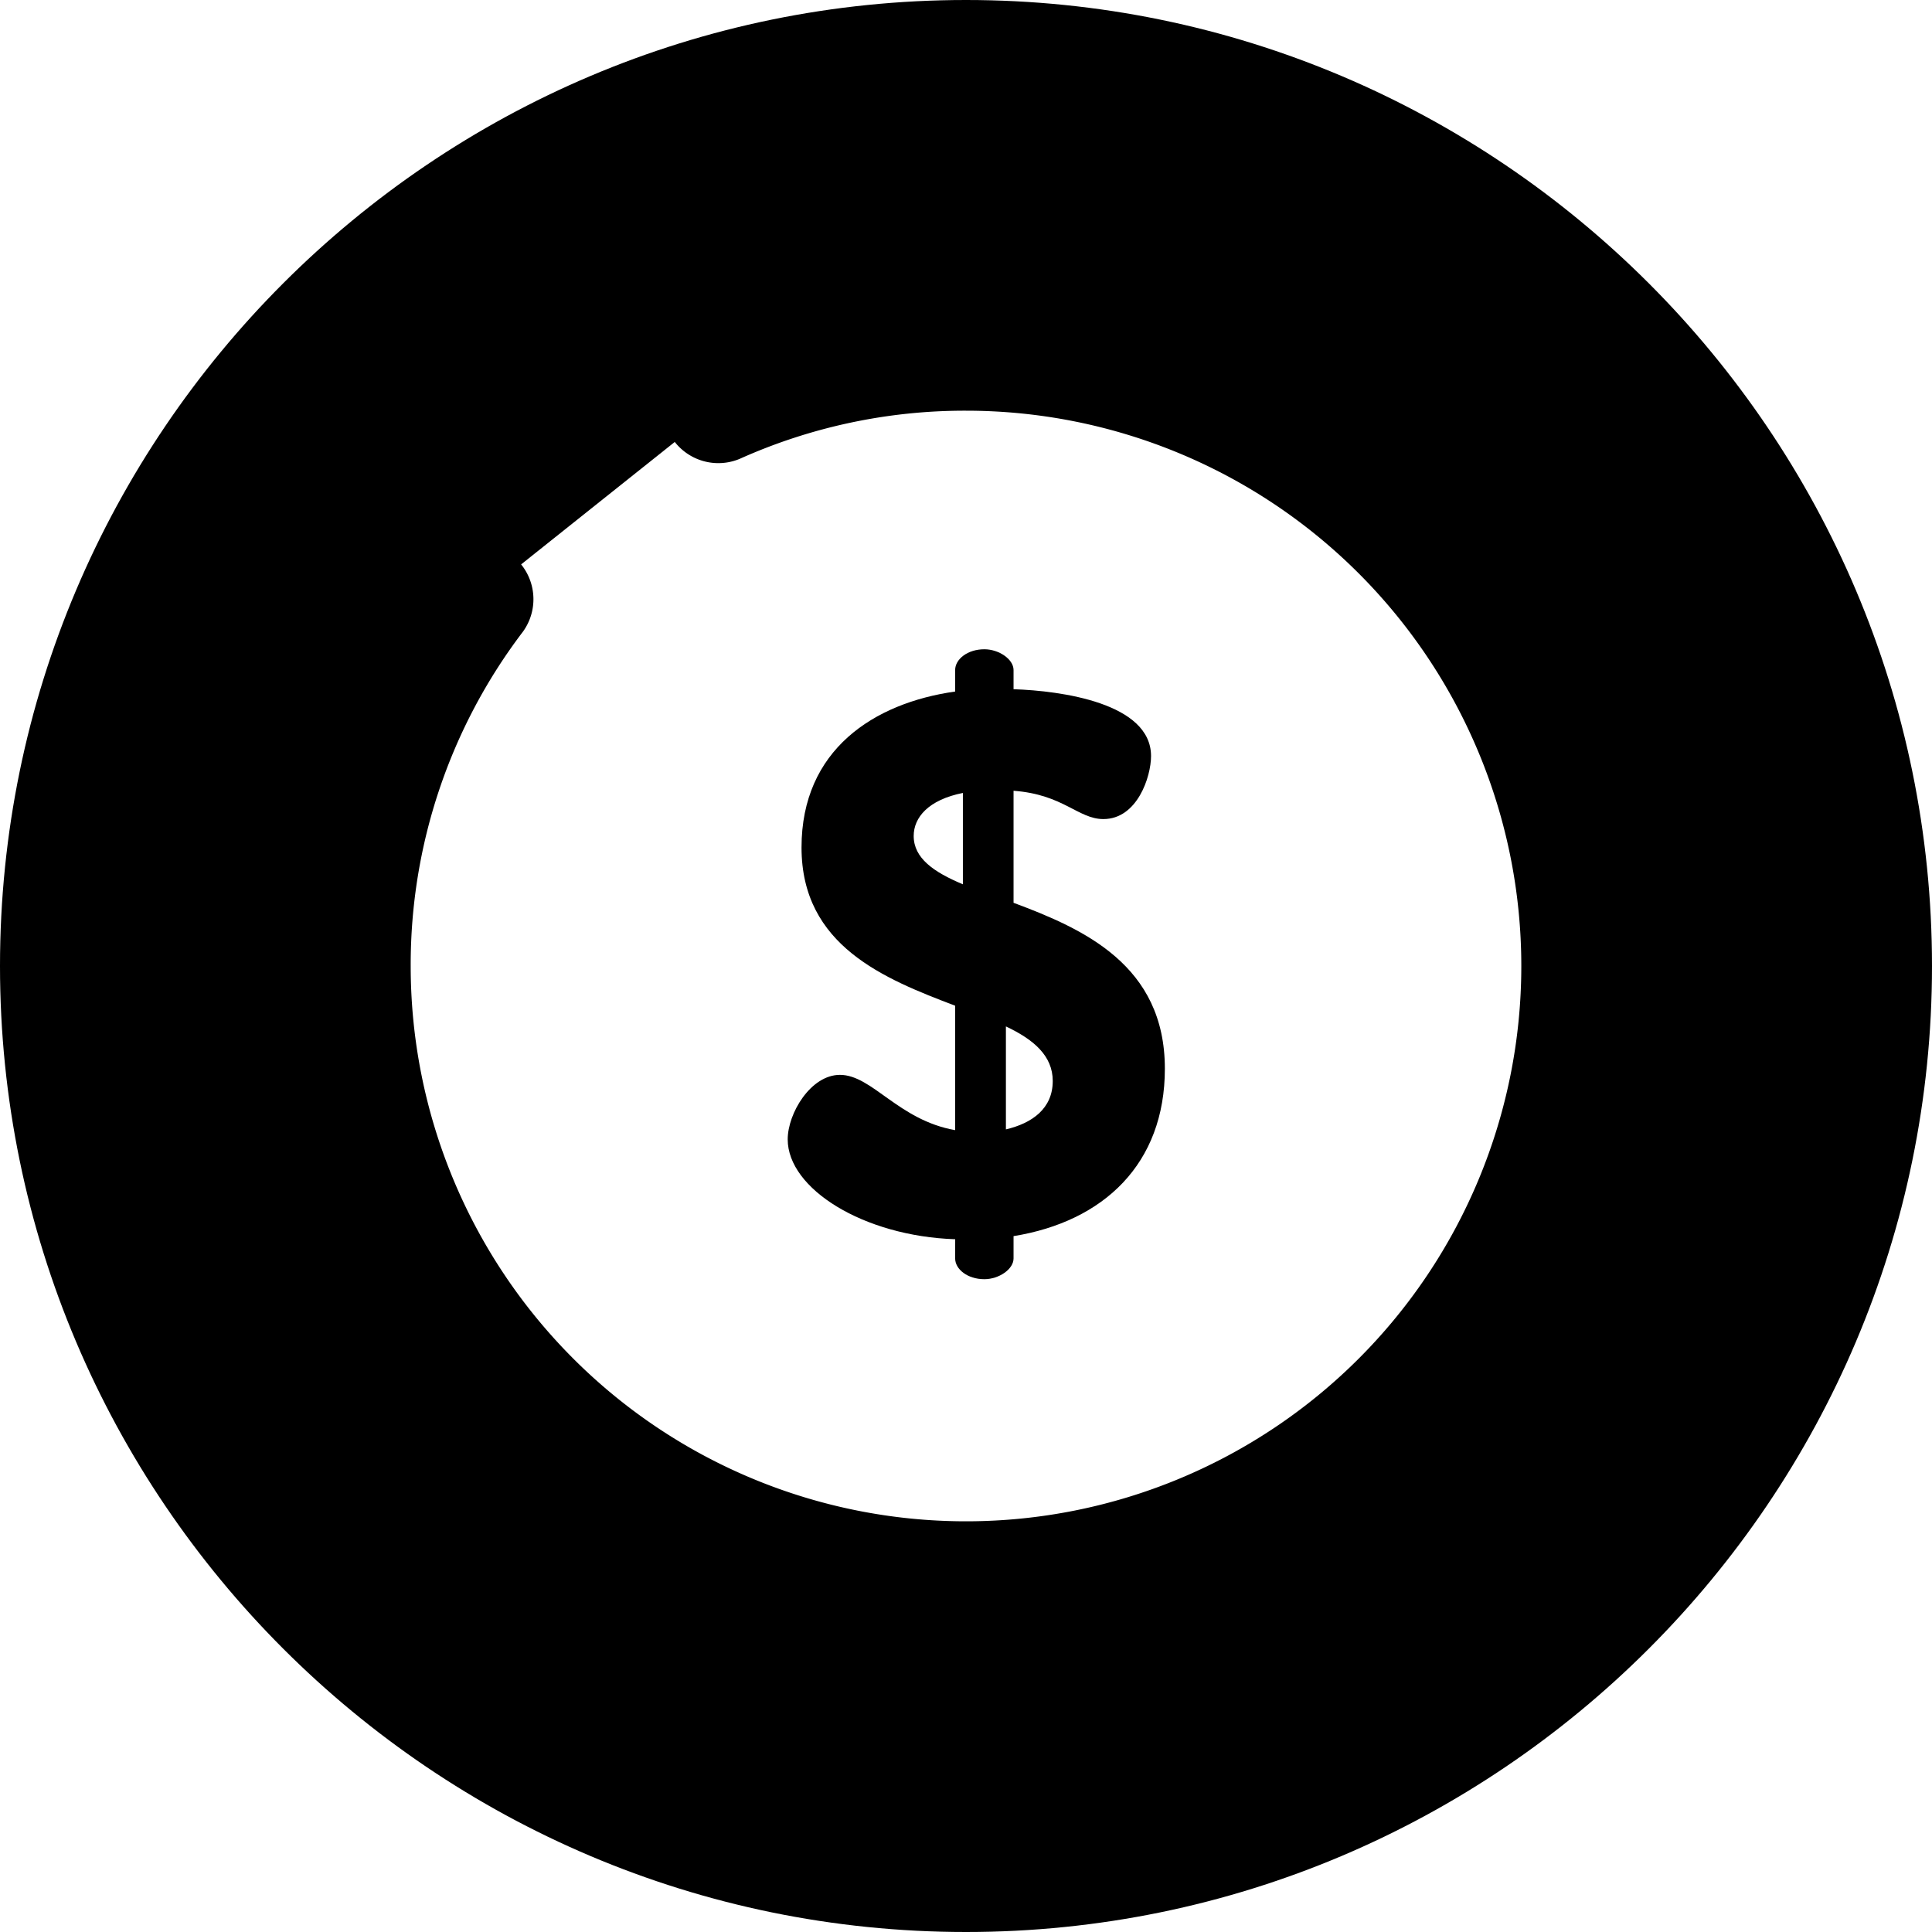
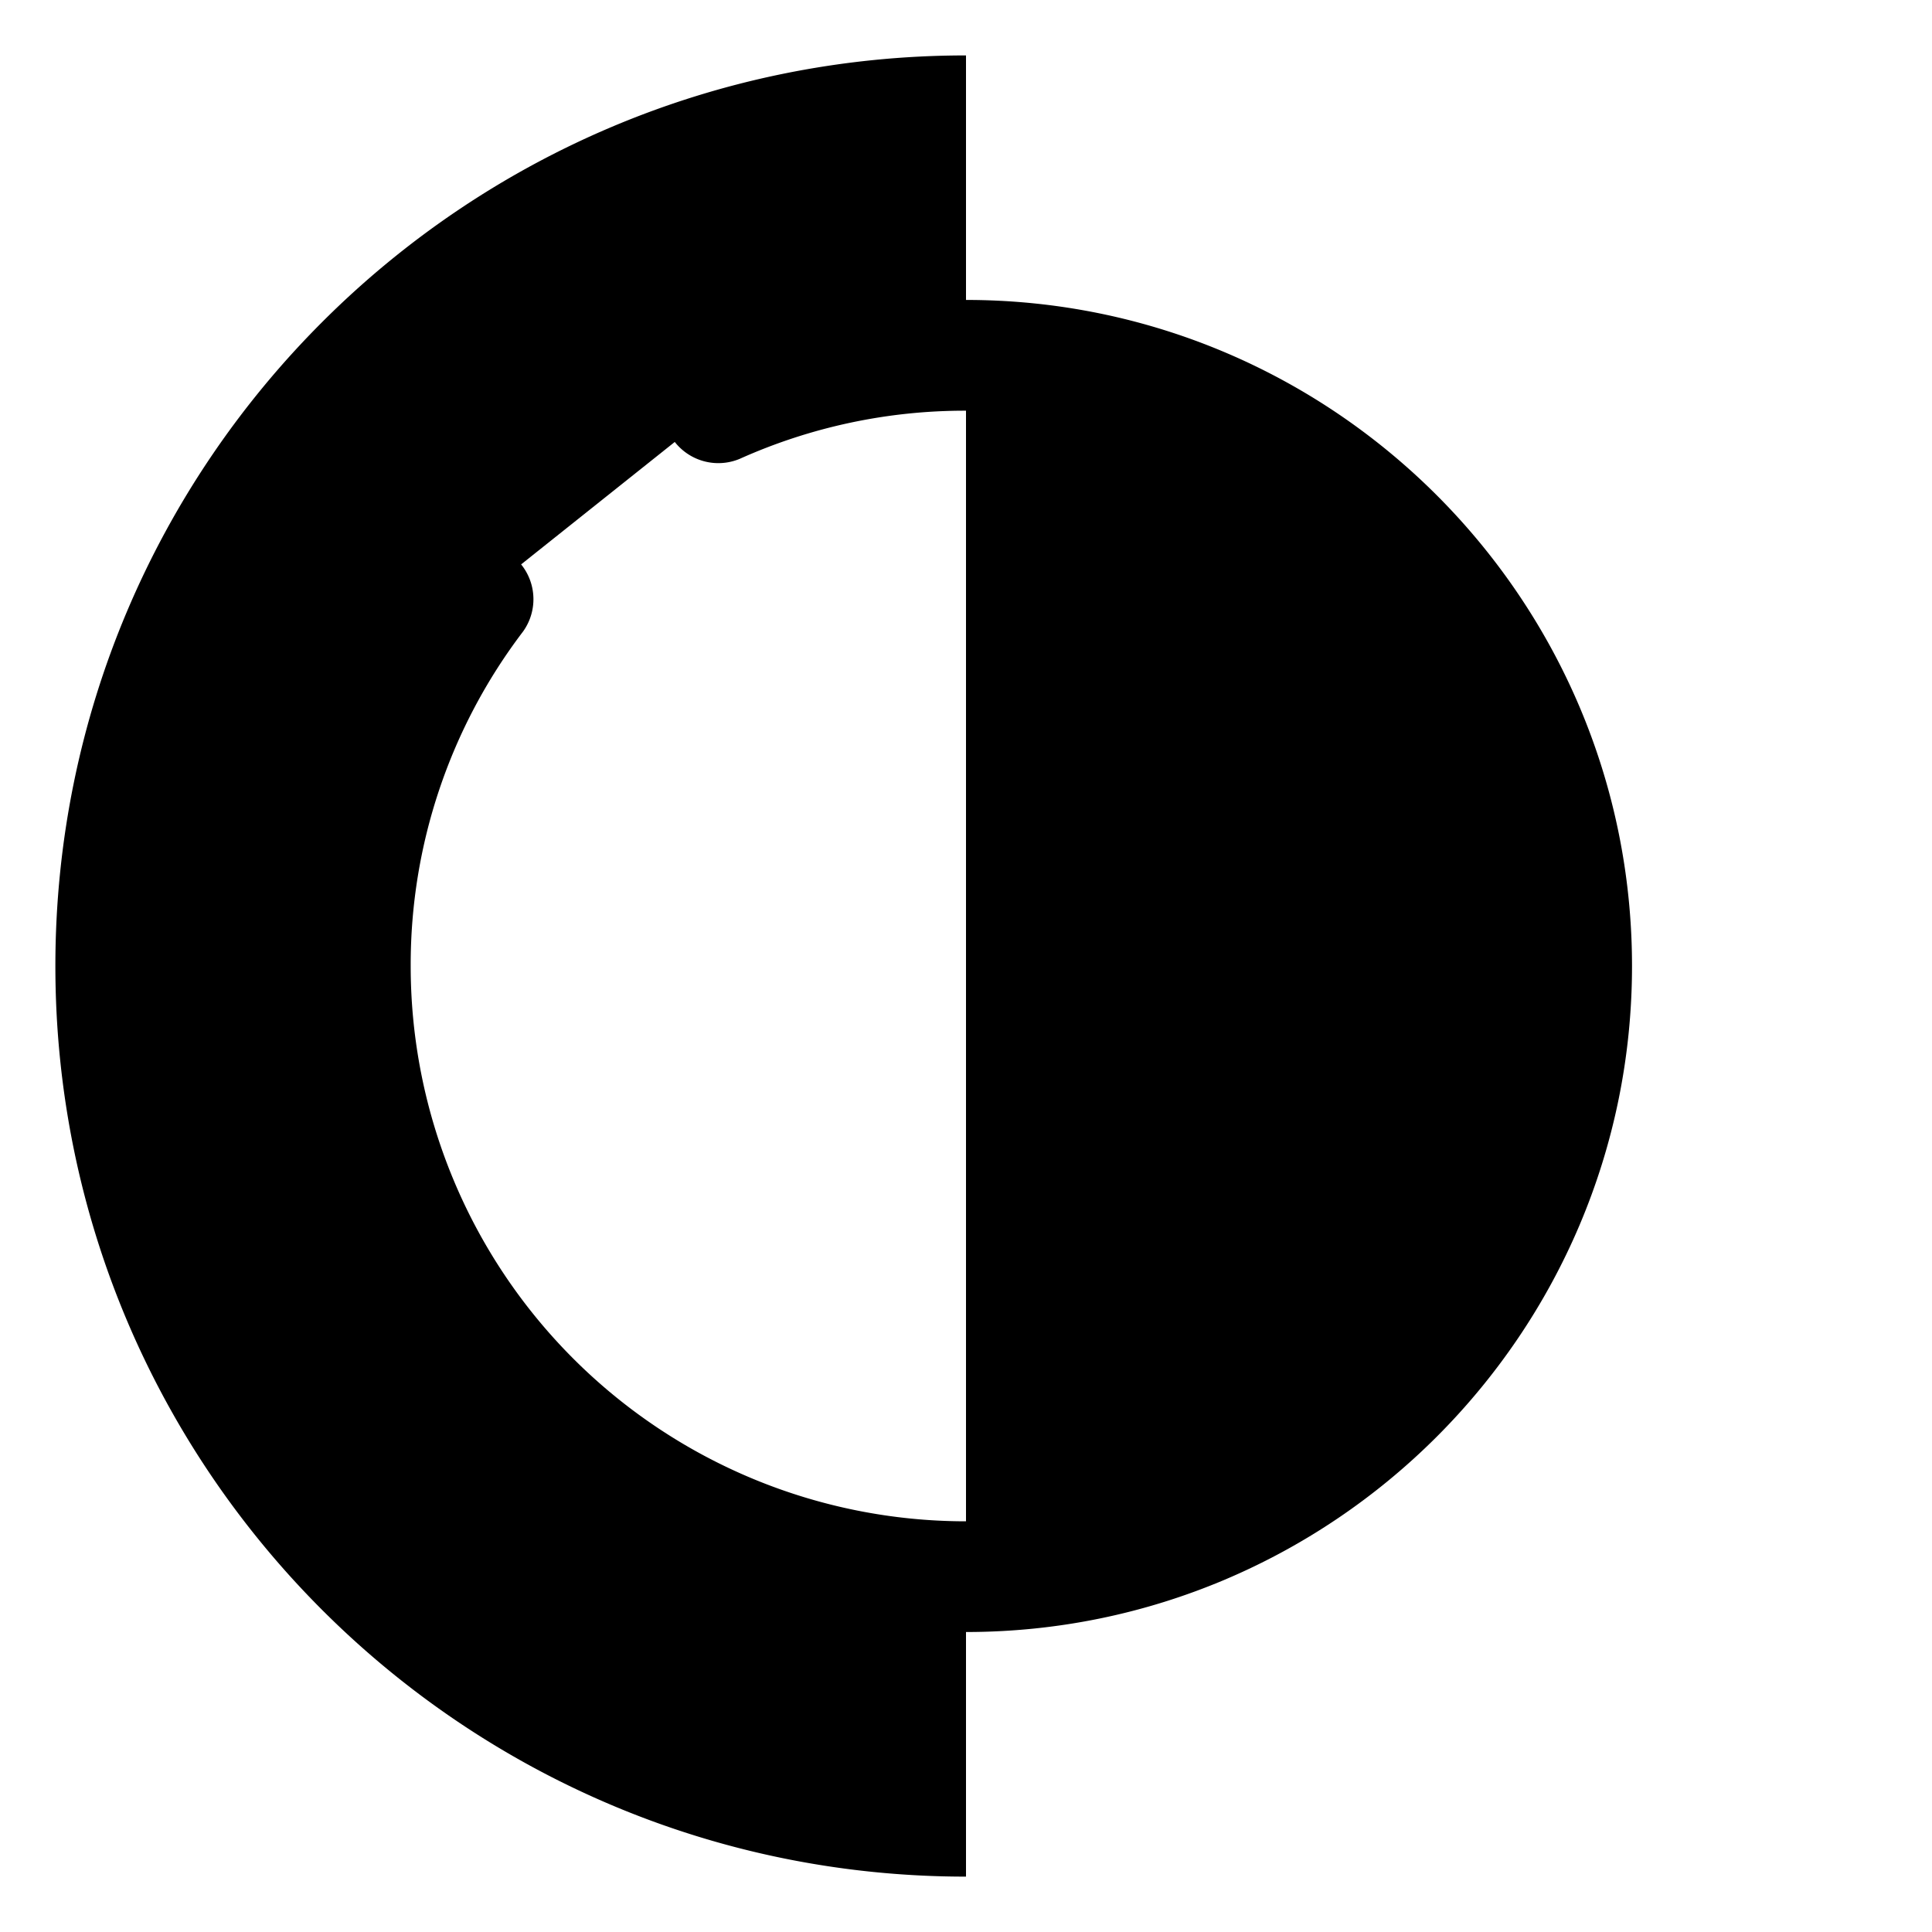
<svg xmlns="http://www.w3.org/2000/svg" viewBox="0 0 409.6 409.6">
-   <path class="lineal-fill" d="M204.8 11.75C98.18 11.75 11.74 98.18 11.74 204.8S98.18 397.86 204.8 397.86s193.05-86.44 193.05-193.06-86.43-193-193-193zm0 322.52A129.41 129.41 0 01101.52 126.8L152 86.57a129.47 129.47 0 1152.76 247.7z" />
-   <path class="lineal-stroke" d="M204.8 409.6C91.87 409.6 0 317.73 0 204.8S91.87 0 204.8 0s204.8 91.87 204.8 204.8-91.87 204.8-204.8 204.8zm0-386.11c-100 0-181.31 81.33-181.31 181.31s81.33 181.31 181.31 181.31 181.31-81.34 181.31-181.31S304.77 23.49 204.8 23.49z" />
+   <path class="lineal-fill" d="M204.8 11.75C98.18 11.75 11.74 98.18 11.74 204.8S98.18 397.86 204.8 397.86zm0 322.52A129.41 129.41 0 01101.52 126.8L152 86.57a129.47 129.47 0 1152.76 247.7z" />
  <path class="lineal-stroke" d="M204.8 346c-77.87 0-141.22-63.33-141.22-141.2a139.85 139.85 0 0128.58-85.09 11.75 11.75 0 0118.73 14.18 116.55 116.55 0 00-23.82 70.91A117.73 117.73 0 10204.8 87.07a116.53 116.53 0 00-48 10.22 11.75 11.75 0 01-9.6-21.44 139.88 139.88 0 0157.6-12.26c77.87 0 141.2 63.34 141.2 141.21S282.66 346 204.8 346z" />
-   <path class="lineal-stroke" d="M202.51 262.73C183 262.07 167 252 167 241.56c0-5.54 4.89-13.68 11.07-13.68 6.84 0 12.38 9.6 24.43 11.72v-26.38c-15-5.7-32.57-12.7-32.57-33.55 0-20.69 15.31-30.62 32.57-33.06v-4.56c0-2.28 2.61-4.4 6.19-4.4 3.1 0 6.19 2.12 6.19 4.4v4.07c10.1.33 29.15 2.93 29.15 14.17 0 4.4-2.93 13.36-10.1 13.36-5.37 0-8.46-5.22-19.05-6v23.75c14.82 5.53 32.08 13.19 32.08 35.17 0 20.2-13 32.41-32.08 35.5v4.73c0 2.28-3.09 4.4-6.19 4.4-3.58 0-6.19-2.12-6.19-4.4zm1.63-75.25v-19.37c-7.33 1.46-10.43 5.21-10.43 9.12 0 4.72 4.24 7.65 10.43 10.25zm9.12 30.13v21.83c5.54-1.3 9.93-4.4 9.93-10.26 0-5.37-4.07-8.8-9.93-11.57z" />
</svg>